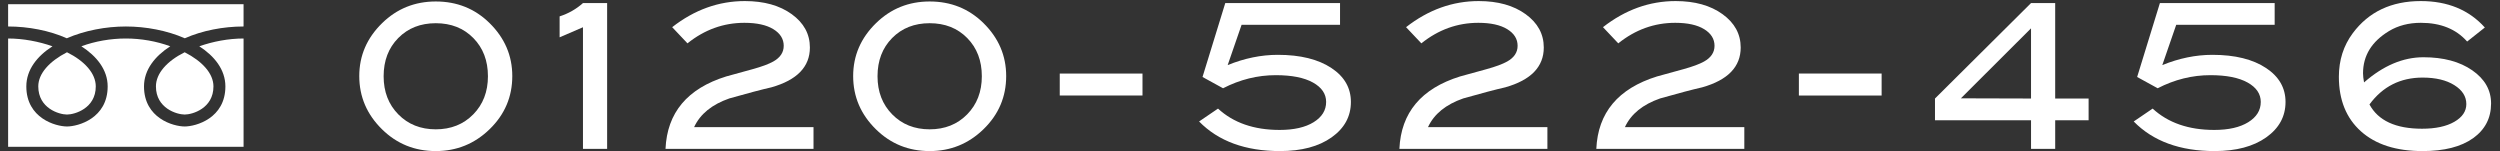
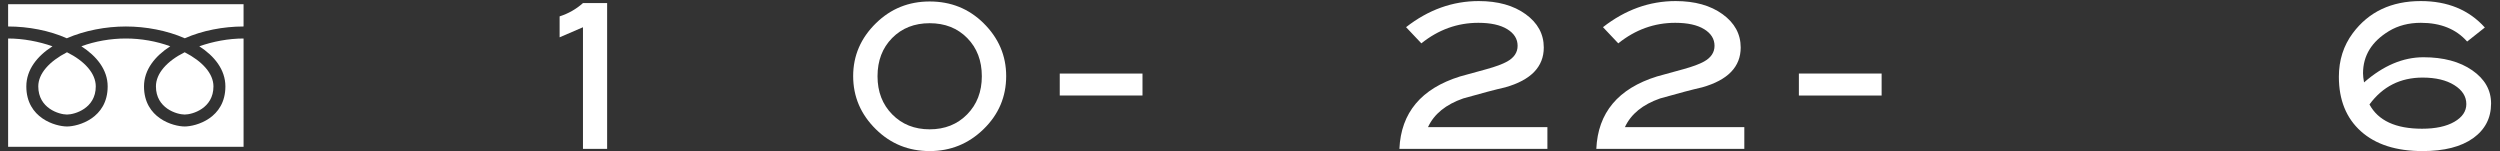
<svg xmlns="http://www.w3.org/2000/svg" version="1.1" id="レイヤー_1" x="0px" y="0px" width="298px" height="18px" viewBox="0 0 298 18" style="enable-background:new 0 0 298 18;" xml:space="preserve">
  <rect x="0" y="0" width="298" height="18" fill="#333333" stroke="none" />
  <style type="text/css">
	.st0{fill:#FFFFFF;}
</style>
  <g>
    <g>
-       <path class="st0" d="M61.065,9.068c0,2.467-0.896,4.574-2.688,6.32c-1.792,1.747-3.937,2.62-6.433,2.62    c-2.512,0-4.647-0.865-6.407-2.596c-1.809-1.778-2.712-3.893-2.712-6.344c0-2.436,0.911-4.542,2.735-6.321    c1.76-1.714,3.889-2.571,6.384-2.571c2.528,0,4.664,0.857,6.408,2.571C60.161,4.526,61.065,6.632,61.065,9.068z M58.162,9.092    c0-1.859-0.58-3.378-1.74-4.557s-2.652-1.768-4.477-1.768c-1.823,0-3.315,0.589-4.476,1.768s-1.74,2.697-1.74,4.557    c0,1.843,0.584,3.358,1.752,4.544c1.168,1.187,2.656,1.779,4.464,1.779c1.809,0,3.296-0.593,4.465-1.779    C57.577,12.45,58.162,10.935,58.162,9.092z" />
      <path class="st0" d="M72.37,17.744h-2.88V3.248l-2.784,1.2V1.952c1.047-0.336,1.975-0.864,2.784-1.584h2.88V17.744z" />
-       <path class="st0" d="M96.969,17.744H79.329c0.192-4.311,2.601-7.188,7.225-8.63c0.096-0.032,1.144-0.32,3.144-0.865    c1.104-0.304,1.928-0.609,2.473-0.914c0.831-0.464,1.248-1.089,1.248-1.875c0-0.817-0.412-1.479-1.236-1.983    c-0.824-0.504-1.973-0.757-3.444-0.757c-2.496,0-4.76,0.816-6.792,2.448l-1.824-1.929c2.656-2.074,5.544-3.111,8.664-3.111    c2.288,0,4.152,0.522,5.593,1.565c1.439,1.043,2.159,2.367,2.159,3.972c0,2.296-1.527,3.877-4.584,4.744    c-1.136,0.257-2.808,0.698-5.016,1.324c-2.08,0.722-3.479,1.862-4.2,3.419h14.232V17.744z" />
      <path class="st0" d="M119.937,9.068c0,2.467-0.896,4.574-2.688,6.32c-1.792,1.747-3.937,2.62-6.433,2.62    c-2.512,0-4.647-0.865-6.407-2.596c-1.809-1.778-2.712-3.893-2.712-6.344c0-2.436,0.911-4.542,2.735-6.321    c1.76-1.714,3.889-2.571,6.384-2.571c2.528,0,4.664,0.857,6.408,2.571C119.033,4.526,119.937,6.632,119.937,9.068z M117.034,9.092    c0-1.859-0.58-3.378-1.74-4.557s-2.652-1.768-4.477-1.768c-1.823,0-3.315,0.589-4.476,1.768s-1.74,2.697-1.74,4.557    c0,1.843,0.584,3.358,1.752,4.544c1.168,1.187,2.656,1.779,4.464,1.779c1.809,0,3.296-0.593,4.465-1.779    C116.449,12.45,117.034,10.935,117.034,9.092z" />
      <path class="st0" d="M136.185,11.384h-9.863V8.768h9.863V11.384z" />
-       <path class="st0" d="M146.338,7.76c2-0.816,3.992-1.224,5.977-1.224c2.688,0,4.824,0.528,6.408,1.584    c1.535,1.024,2.304,2.368,2.304,4.032c0,1.728-0.769,3.136-2.304,4.224c-1.536,1.088-3.585,1.632-6.145,1.632    c-4.128,0-7.344-1.176-9.647-3.528l2.256-1.536c1.84,1.696,4.287,2.544,7.344,2.544c1.712,0,3.063-0.308,4.056-0.924    c0.992-0.616,1.488-1.419,1.488-2.412c0-0.96-0.524-1.732-1.572-2.316c-1.048-0.583-2.523-0.876-4.428-0.876    c-2.176,0-4.271,0.521-6.288,1.56l-2.448-1.344l2.712-8.808h13.681V2.96h-11.736L146.338,7.76z" />
      <path class="st0" d="M184.45,17.744h-17.641c0.192-4.311,2.601-7.188,7.225-8.63c0.096-0.032,1.144-0.32,3.144-0.865    c1.104-0.304,1.928-0.609,2.473-0.914c0.831-0.464,1.248-1.089,1.248-1.875c0-0.817-0.412-1.479-1.236-1.983    c-0.824-0.504-1.973-0.757-3.444-0.757c-2.496,0-4.76,0.816-6.792,2.448l-1.824-1.929c2.656-2.074,5.544-3.111,8.664-3.111    c2.288,0,4.152,0.522,5.593,1.565c1.439,1.043,2.159,2.367,2.159,3.972c0,2.296-1.527,3.877-4.584,4.744    c-1.136,0.257-2.808,0.698-5.016,1.324c-2.08,0.722-3.479,1.862-4.2,3.419h14.232V17.744z" />
      <path class="st0" d="M207.922,17.744h-17.641c0.192-4.311,2.601-7.188,7.225-8.63c0.096-0.032,1.144-0.32,3.144-0.865    c1.104-0.304,1.928-0.609,2.473-0.914c0.831-0.464,1.248-1.089,1.248-1.875c0-0.817-0.412-1.479-1.236-1.983    c-0.824-0.504-1.973-0.757-3.444-0.757c-2.496,0-4.76,0.816-6.792,2.448l-1.824-1.929c2.656-2.074,5.544-3.111,8.664-3.111    c2.288,0,4.152,0.522,5.593,1.565c1.439,1.043,2.159,2.367,2.159,3.972c0,2.296-1.527,3.877-4.584,4.744    c-1.136,0.257-2.808,0.698-5.016,1.324c-2.08,0.722-3.479,1.862-4.2,3.419h14.232V17.744z" />
      <path class="st0" d="M224.29,11.384h-9.863V8.768h9.863V11.384z" />
-       <path class="st0" d="M248.963,14.336h-3.984v3.408h-2.88v-3.408H230.65v-2.592l11.448-11.376h2.88v11.376h3.984V14.336z     M242.098,11.744V3.378l-8.36,8.342L242.098,11.744z" />
-       <path class="st0" d="M257.746,7.76c2-0.816,3.992-1.224,5.977-1.224c2.688,0,4.824,0.528,6.408,1.584    c1.535,1.024,2.304,2.368,2.304,4.032c0,1.728-0.769,3.136-2.304,4.224c-1.536,1.088-3.585,1.632-6.145,1.632    c-4.128,0-7.344-1.176-9.647-3.528l2.256-1.536c1.84,1.696,4.287,2.544,7.344,2.544c1.712,0,3.063-0.308,4.056-0.924    c0.992-0.616,1.488-1.419,1.488-2.412c0-0.96-0.524-1.732-1.572-2.316c-1.048-0.583-2.523-0.876-4.428-0.876    c-2.176,0-4.271,0.521-6.288,1.56l-2.448-1.344l2.712-8.808h13.681V2.96h-11.736L257.746,7.76z" />
      <path class="st0" d="M281.794,9.824c2.288-2,4.647-3,7.08-3c2.384,0,4.323,0.519,5.819,1.557c1.496,1.038,2.244,2.355,2.244,3.951    c0,1.741-0.716,3.122-2.147,4.144c-1.433,1.022-3.437,1.533-6.013,1.533c-3.152,0-5.604-0.786-7.355-2.358    c-1.752-1.571-2.628-3.738-2.628-6.499c0-1.979,0.552-3.709,1.656-5.194c1.903-2.553,4.607-3.83,8.111-3.83    c3.2,0,5.744,1.051,7.632,3.152l-2.111,1.672c-1.313-1.488-3.152-2.232-5.521-2.232c-1.439,0-2.704,0.328-3.792,0.984    c-2.063,1.248-3.096,2.928-3.096,5.04C281.674,9.032,281.714,9.392,281.794,9.824z M282.441,12.451    c1.04,1.929,3.128,2.893,6.265,2.893c1.615,0,2.899-0.275,3.852-0.825s1.428-1.255,1.428-2.116c0-0.908-0.479-1.661-1.439-2.259    c-0.96-0.598-2.217-0.896-3.769-0.896C286.122,9.248,284.009,10.316,282.441,12.451z" />
    </g>
  </g>
  <g>
    <g>
      <g>
        <path class="st0" d="M22.03,4.562c-2.107-0.921-4.627-1.405-7.027-1.405c-2.4,0-4.919,0.484-7.041,1.405     C5.899,3.641,3.377,3.157,0.968,3.157V0.5h28.064v2.657C26.629,3.157,24.107,3.641,22.03,4.562z M0.968,17.5V4.589     c1.814,0,3.67,0.362,5.287,0.929C4.438,6.681,3.138,8.304,3.138,10.3c0,3.802,3.515,4.776,4.848,4.776     c1.33,0,4.848-0.974,4.848-4.776c0-1.996-1.327-3.619-3.135-4.782c1.635-0.604,3.491-0.929,5.305-0.929     c1.802,0,3.658,0.326,5.29,0.929c-1.805,1.163-3.129,2.785-3.129,4.782c0,3.802,3.515,4.776,4.851,4.776     c1.327,0,4.851-0.974,4.851-4.776c0-1.996-1.309-3.619-3.111-4.782c1.614-0.568,3.467-0.929,5.278-0.929V17.5H0.968z M4.563,10.3     c0-1.545,1.336-2.998,3.422-4.071c2.113,1.049,3.431,2.526,3.431,4.071c0,2.615-2.508,3.353-3.431,3.353     C7.053,13.653,4.563,12.915,4.563,10.3z M22.015,6.229c2.092,1.073,3.428,2.526,3.428,4.071c0,2.615-2.502,3.353-3.428,3.353     c-0.927,0-3.428-0.738-3.428-3.353C18.586,8.755,19.902,7.278,22.015,6.229z" />
      </g>
    </g>
  </g>
</svg>